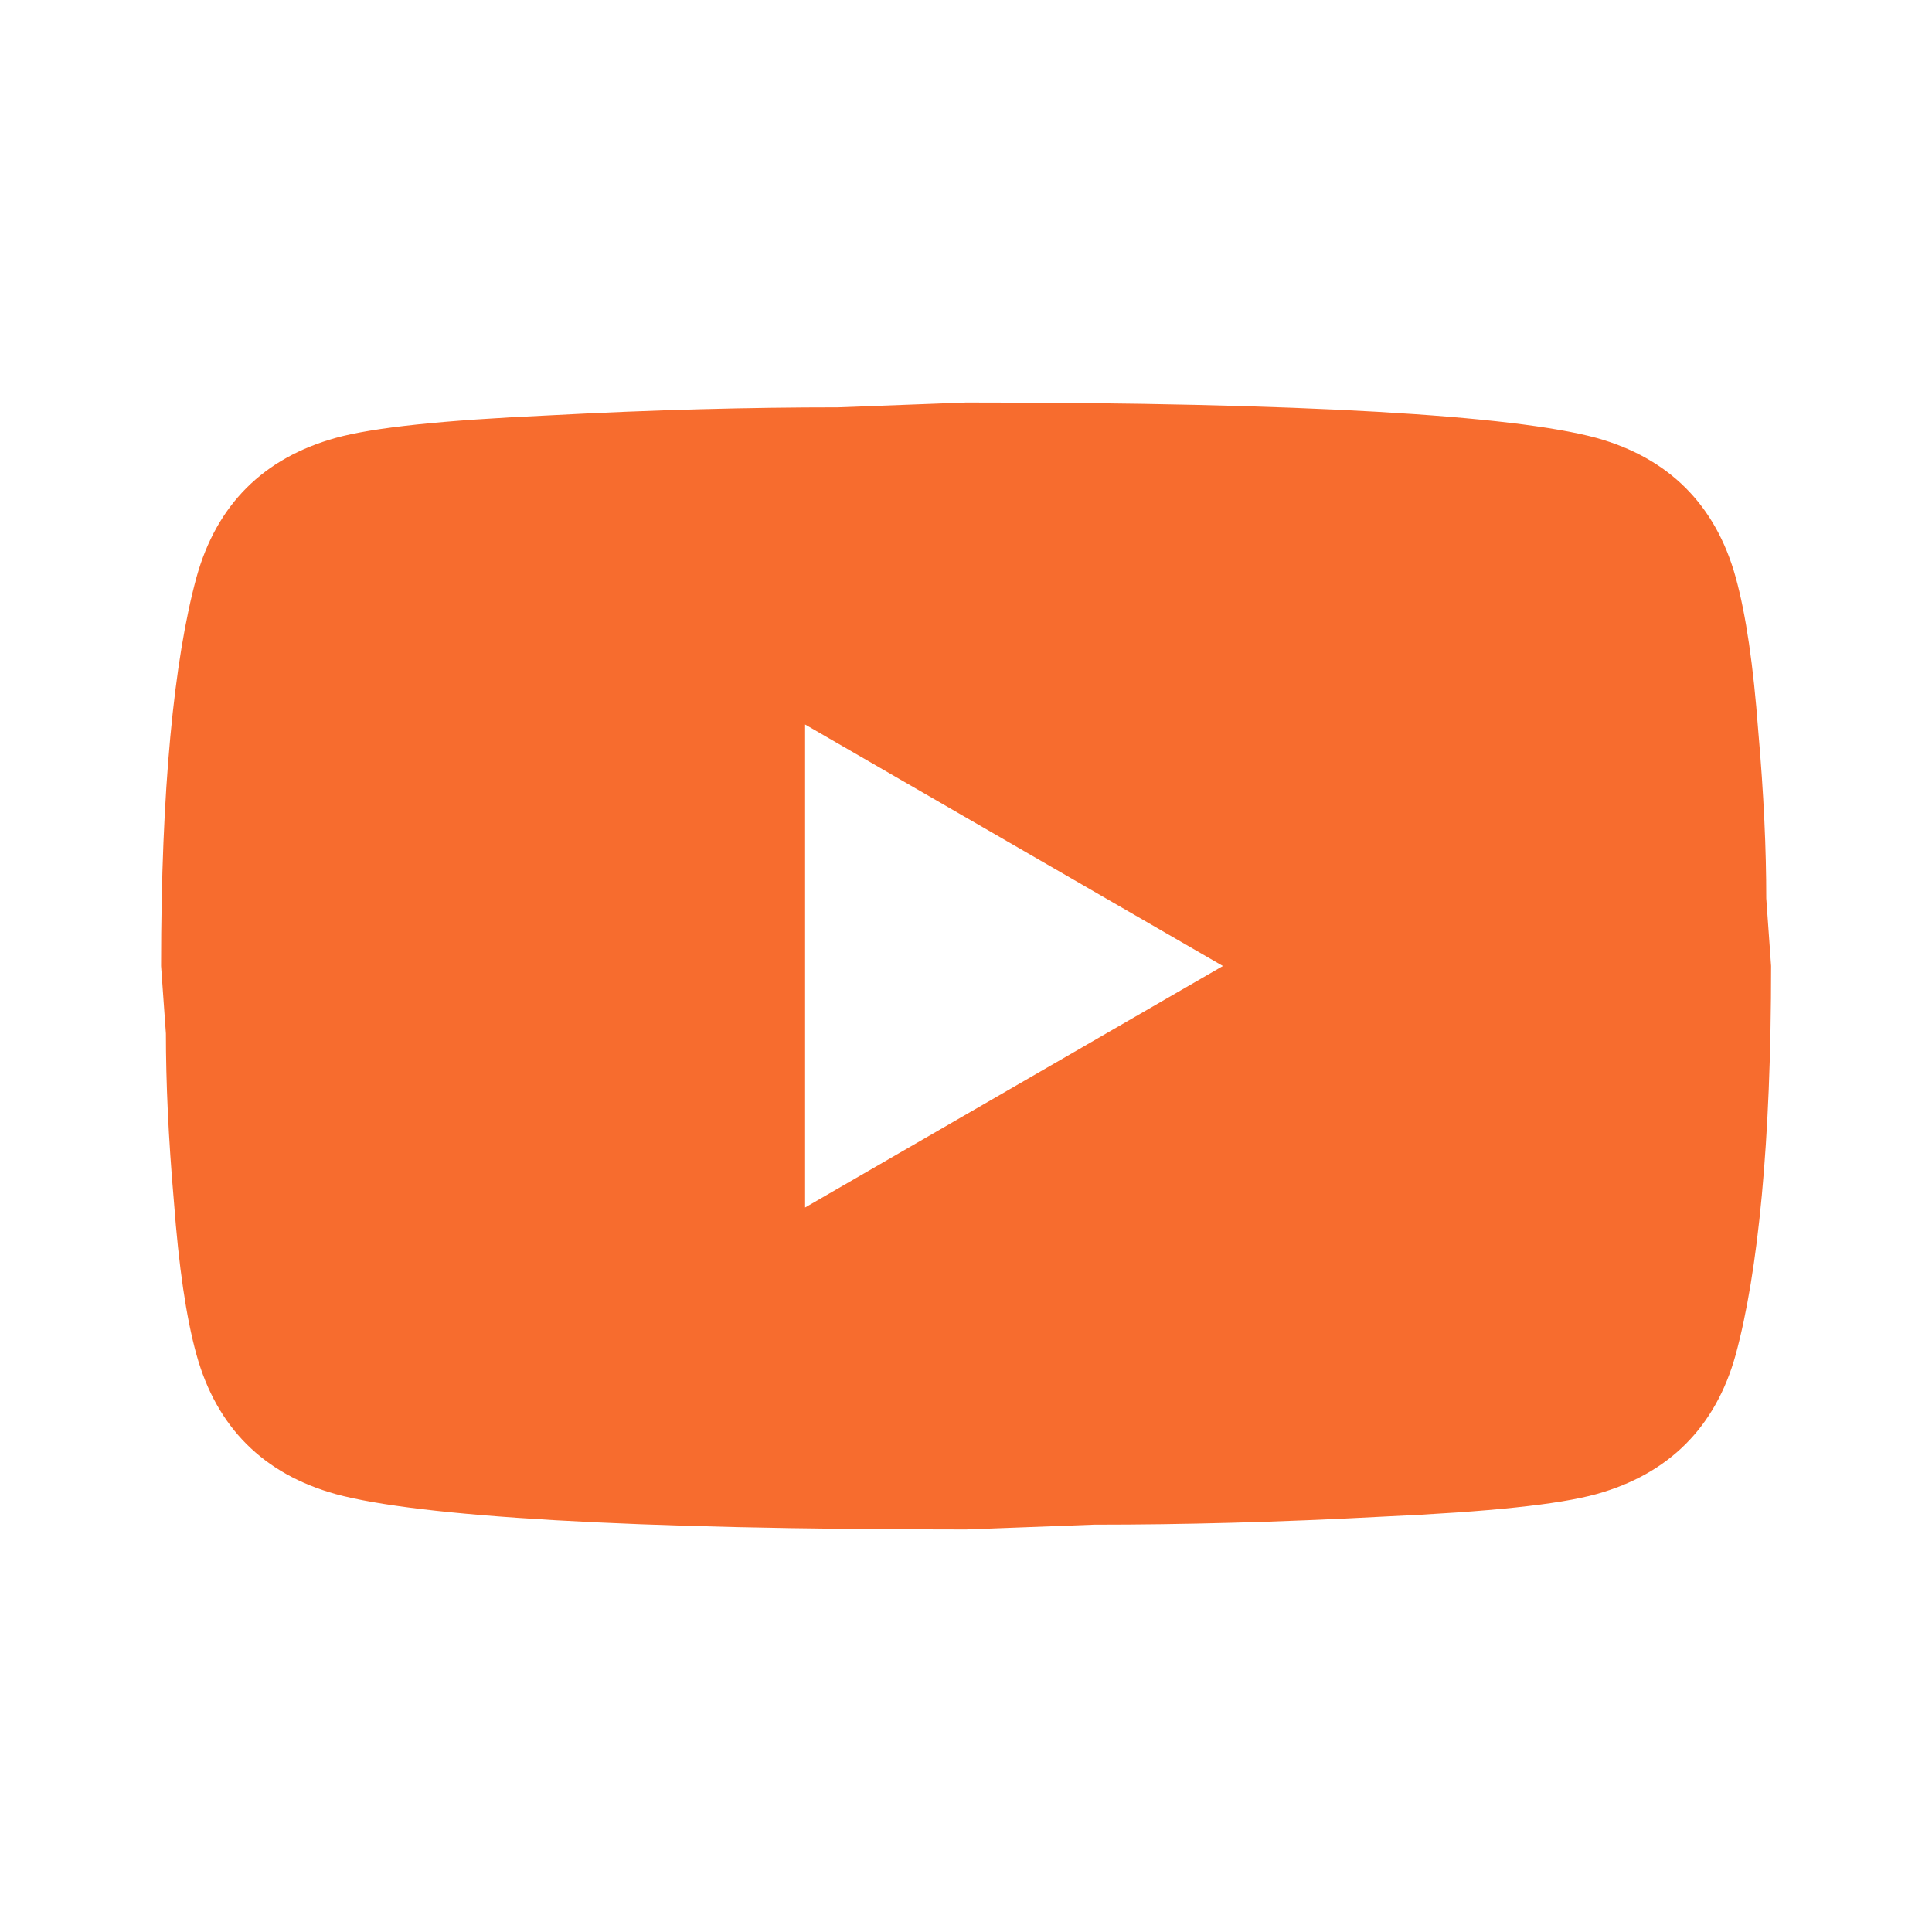
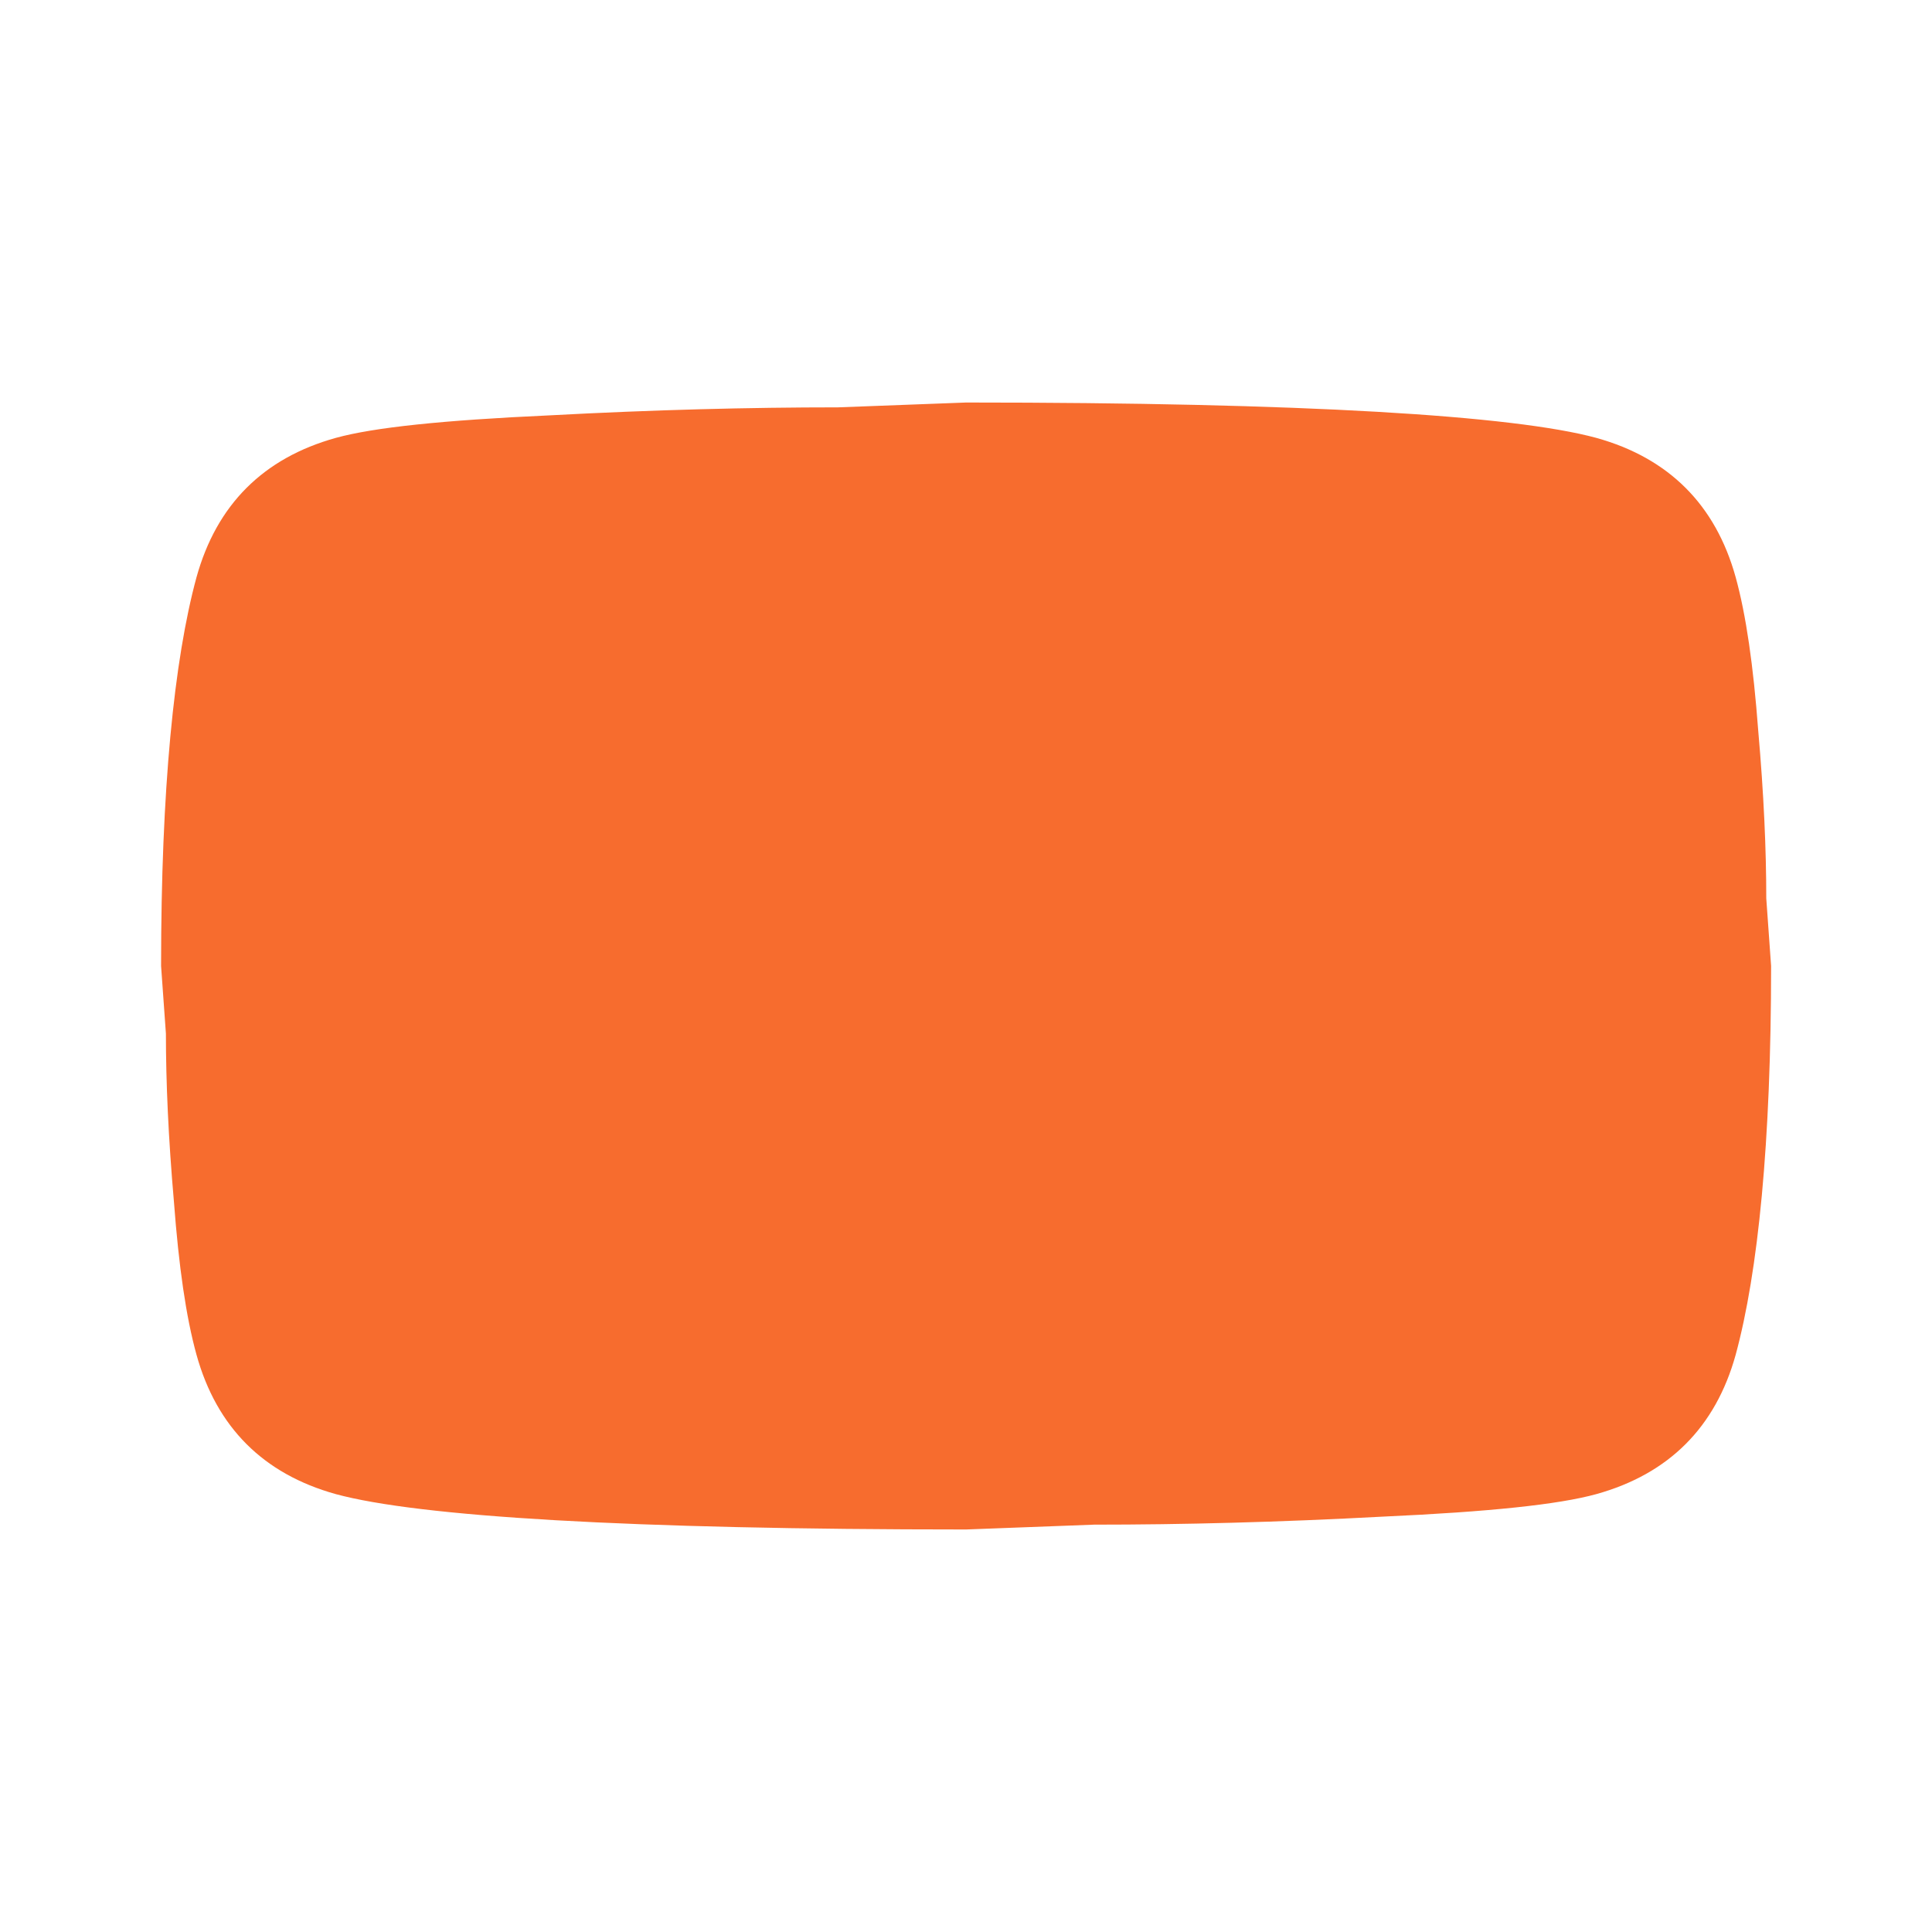
<svg xmlns="http://www.w3.org/2000/svg" width="32" height="32" viewBox="0 0 32 32" fill="none">
-   <path d="M13.335 20L20.255 16L13.335 12V20ZM28.748 9.56C28.921 10.187 29.041 11.027 29.121 12.093C29.215 13.16 29.255 14.08 29.255 14.88L29.335 16C29.335 18.92 29.121 21.067 28.748 22.44C28.415 23.64 27.641 24.413 26.441 24.747C25.815 24.92 24.668 25.04 22.908 25.12C21.175 25.213 19.588 25.253 18.121 25.253L16.001 25.333C10.415 25.333 6.935 25.12 5.561 24.747C4.361 24.413 3.588 23.64 3.255 22.44C3.081 21.813 2.961 20.973 2.881 19.907C2.788 18.84 2.748 17.92 2.748 17.12L2.668 16C2.668 13.08 2.881 10.933 3.255 9.56C3.588 8.36 4.361 7.587 5.561 7.253C6.188 7.08 7.335 6.96 9.095 6.88C10.828 6.787 12.415 6.747 13.881 6.747L16.001 6.667C21.588 6.667 25.068 6.88 26.441 7.253C27.641 7.587 28.415 8.36 28.748 9.56Z" fill="#F76C2E" />
+   <path d="M13.335 20L13.335 12V20ZM28.748 9.56C28.921 10.187 29.041 11.027 29.121 12.093C29.215 13.16 29.255 14.08 29.255 14.88L29.335 16C29.335 18.92 29.121 21.067 28.748 22.44C28.415 23.64 27.641 24.413 26.441 24.747C25.815 24.92 24.668 25.04 22.908 25.12C21.175 25.213 19.588 25.253 18.121 25.253L16.001 25.333C10.415 25.333 6.935 25.12 5.561 24.747C4.361 24.413 3.588 23.64 3.255 22.44C3.081 21.813 2.961 20.973 2.881 19.907C2.788 18.84 2.748 17.92 2.748 17.12L2.668 16C2.668 13.08 2.881 10.933 3.255 9.56C3.588 8.36 4.361 7.587 5.561 7.253C6.188 7.08 7.335 6.96 9.095 6.88C10.828 6.787 12.415 6.747 13.881 6.747L16.001 6.667C21.588 6.667 25.068 6.88 26.441 7.253C27.641 7.587 28.415 8.36 28.748 9.56Z" fill="#F76C2E" />
</svg>